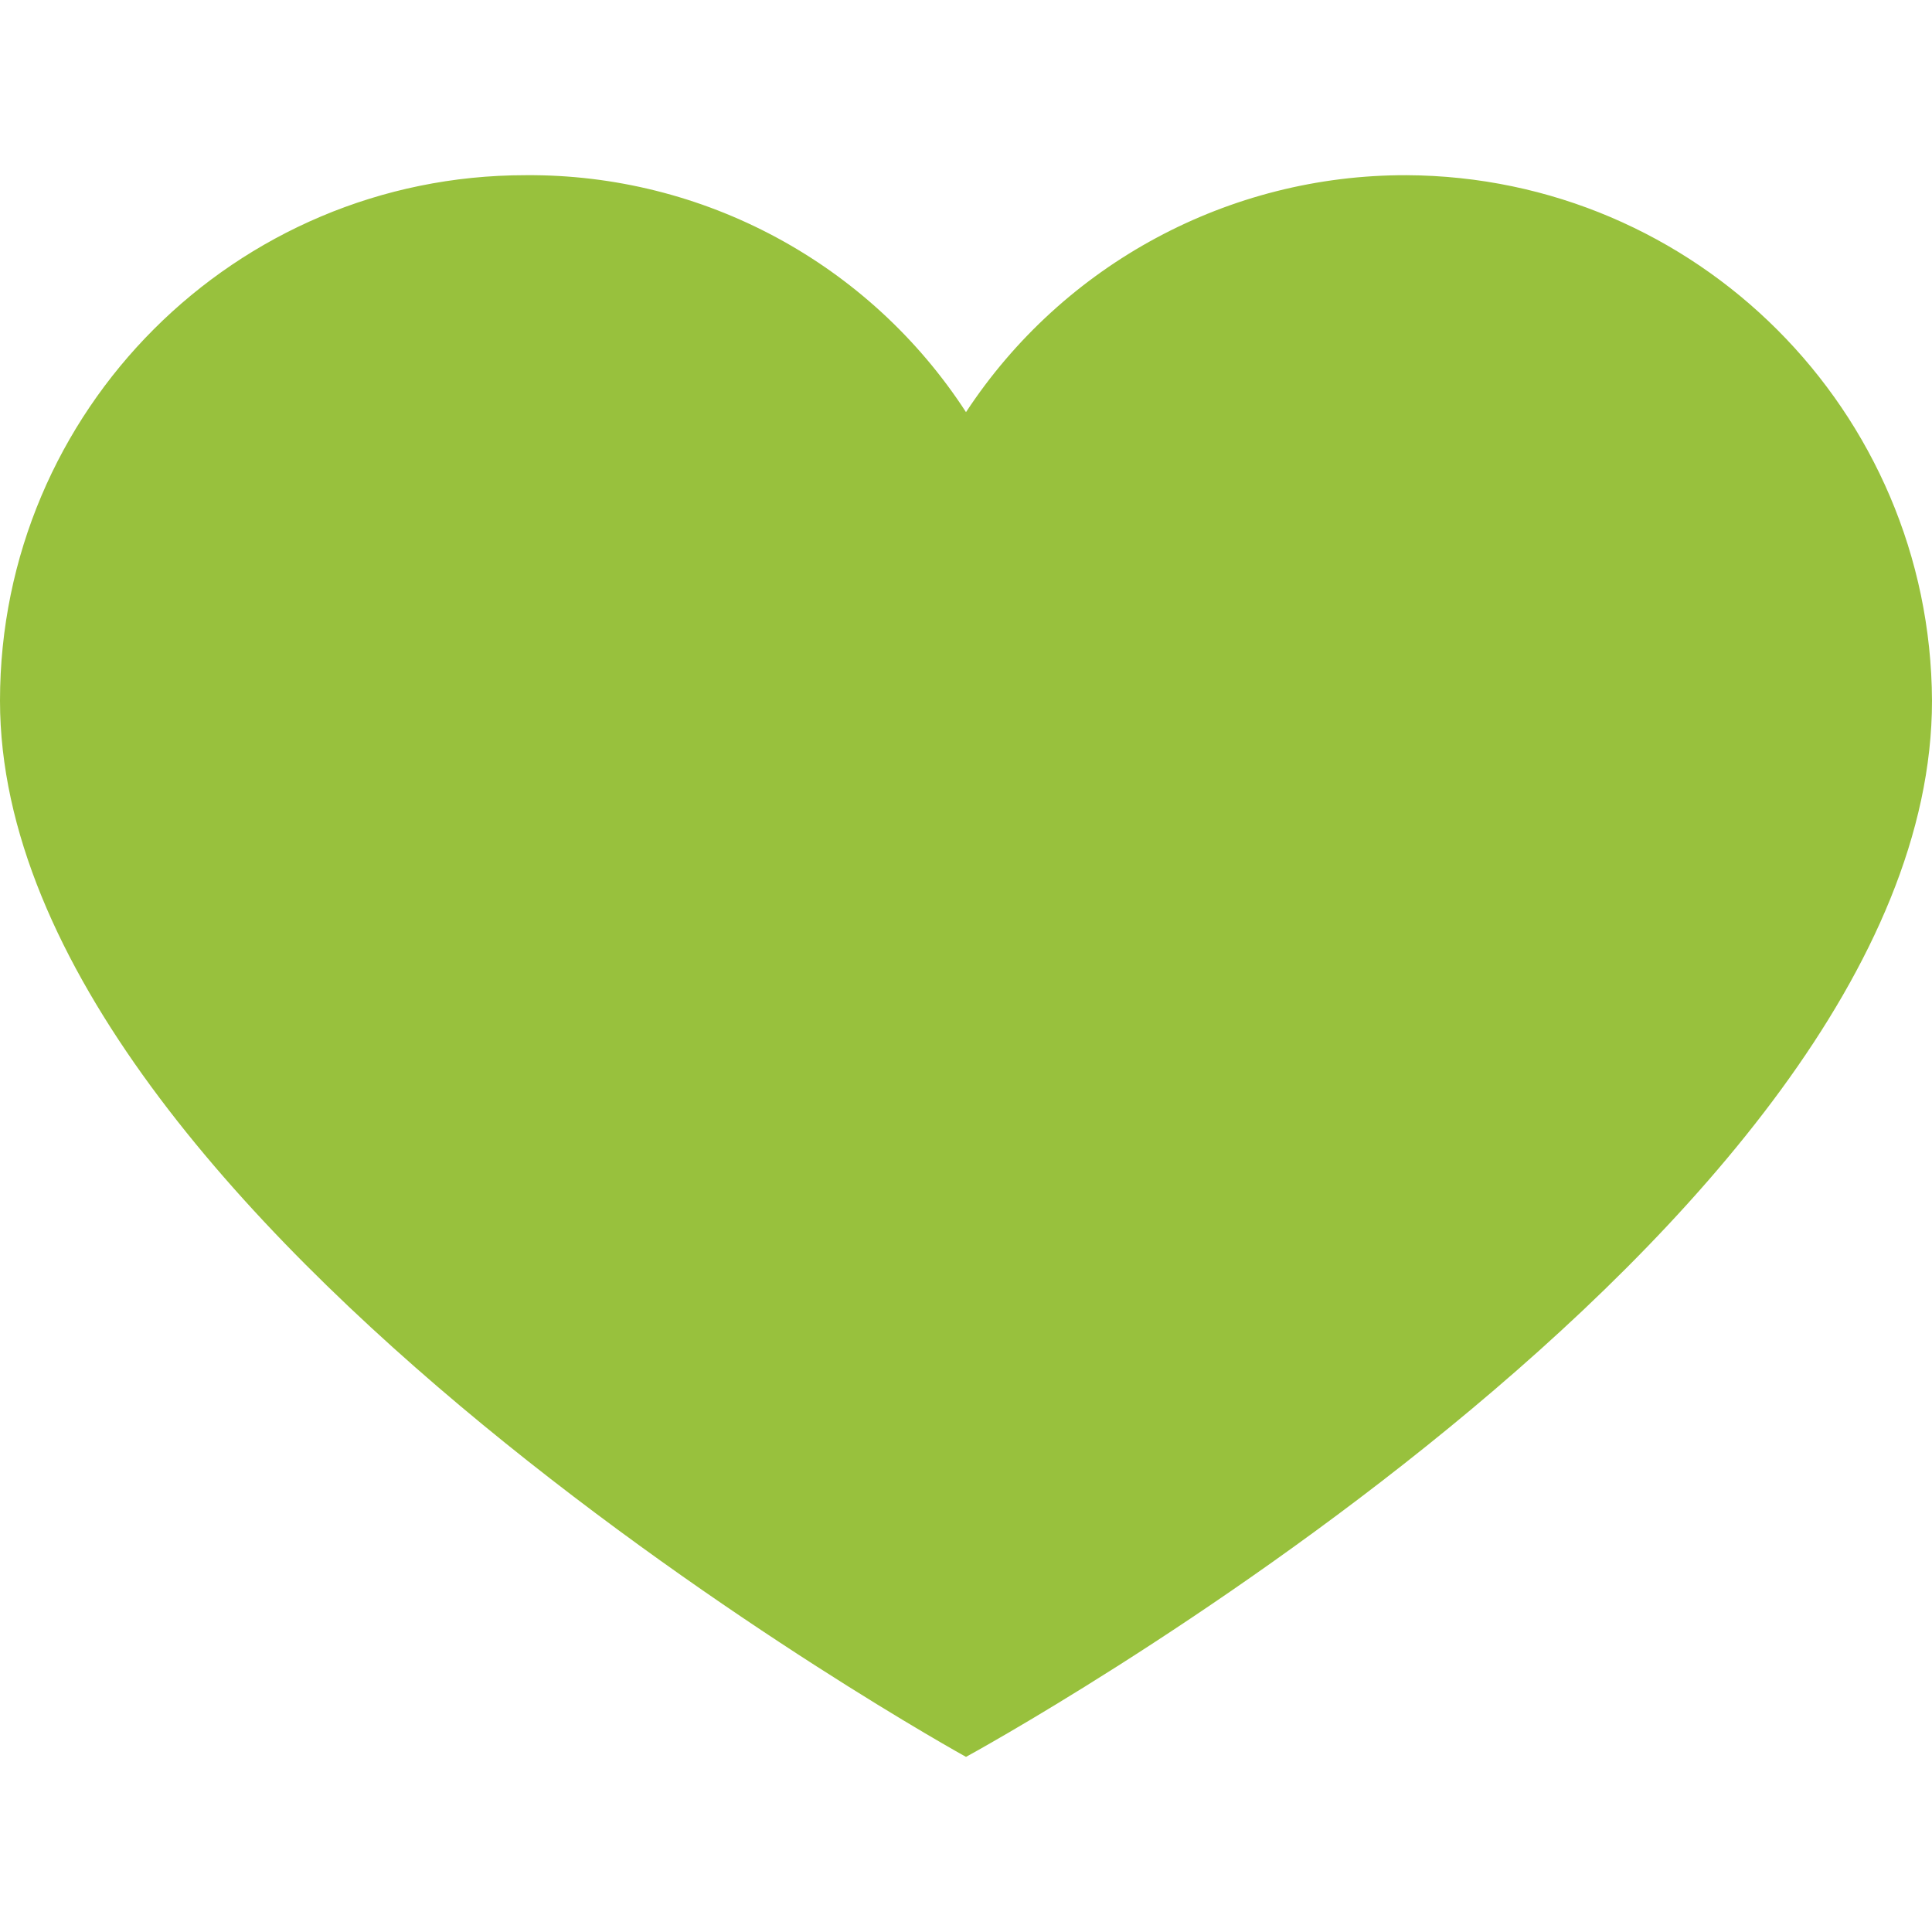
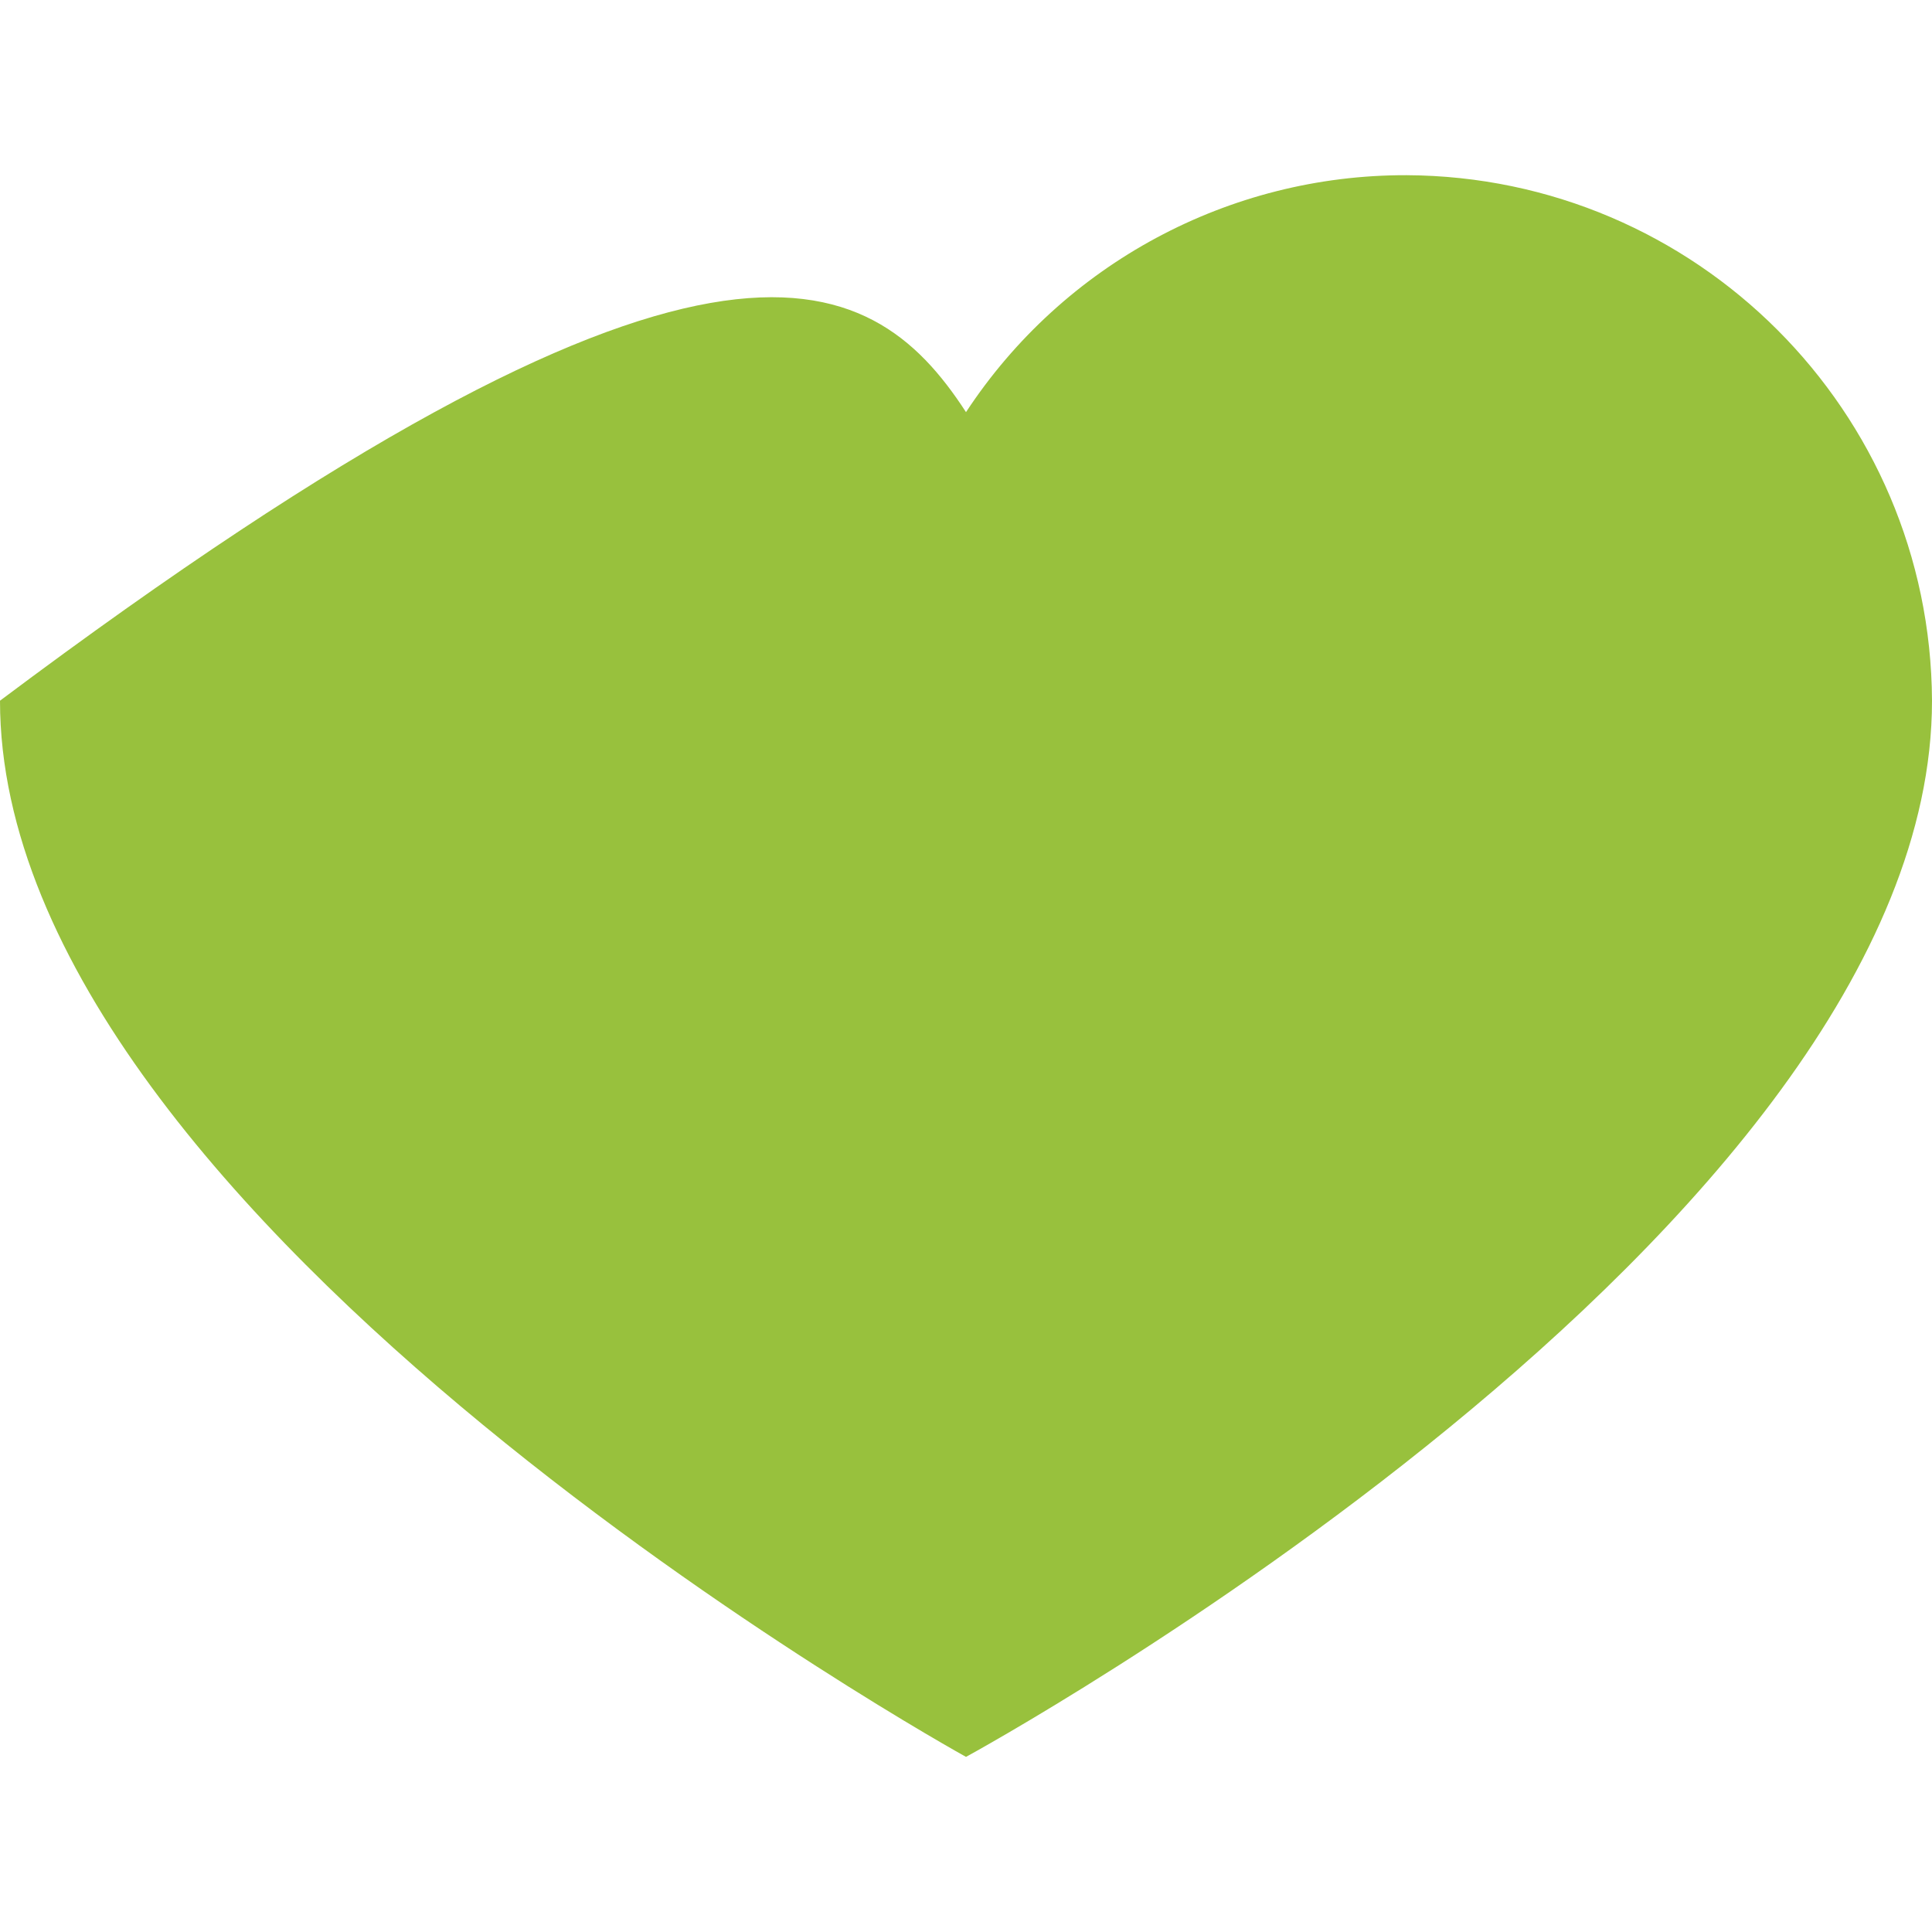
<svg xmlns="http://www.w3.org/2000/svg" width="28" height="28" viewBox="0 0 28 28" fill="none">
-   <path d="M20.384 2.539C24.582 2.559 27.98 5.957 28 10.155C28 17.846 14 25.462 14 25.462C14 25.462 0 17.733 0 10.155C0 5.949 3.41 2.539 7.616 2.539C10.191 2.519 12.598 3.814 14 5.973C15.412 3.824 17.813 2.533 20.384 2.539Z" fill="#98C13D" />
+   <path d="M20.384 2.539C24.582 2.559 27.98 5.957 28 10.155C28 17.846 14 25.462 14 25.462C14 25.462 0 17.733 0 10.155C10.191 2.519 12.598 3.814 14 5.973C15.412 3.824 17.813 2.533 20.384 2.539Z" fill="#98C13D" />
</svg>